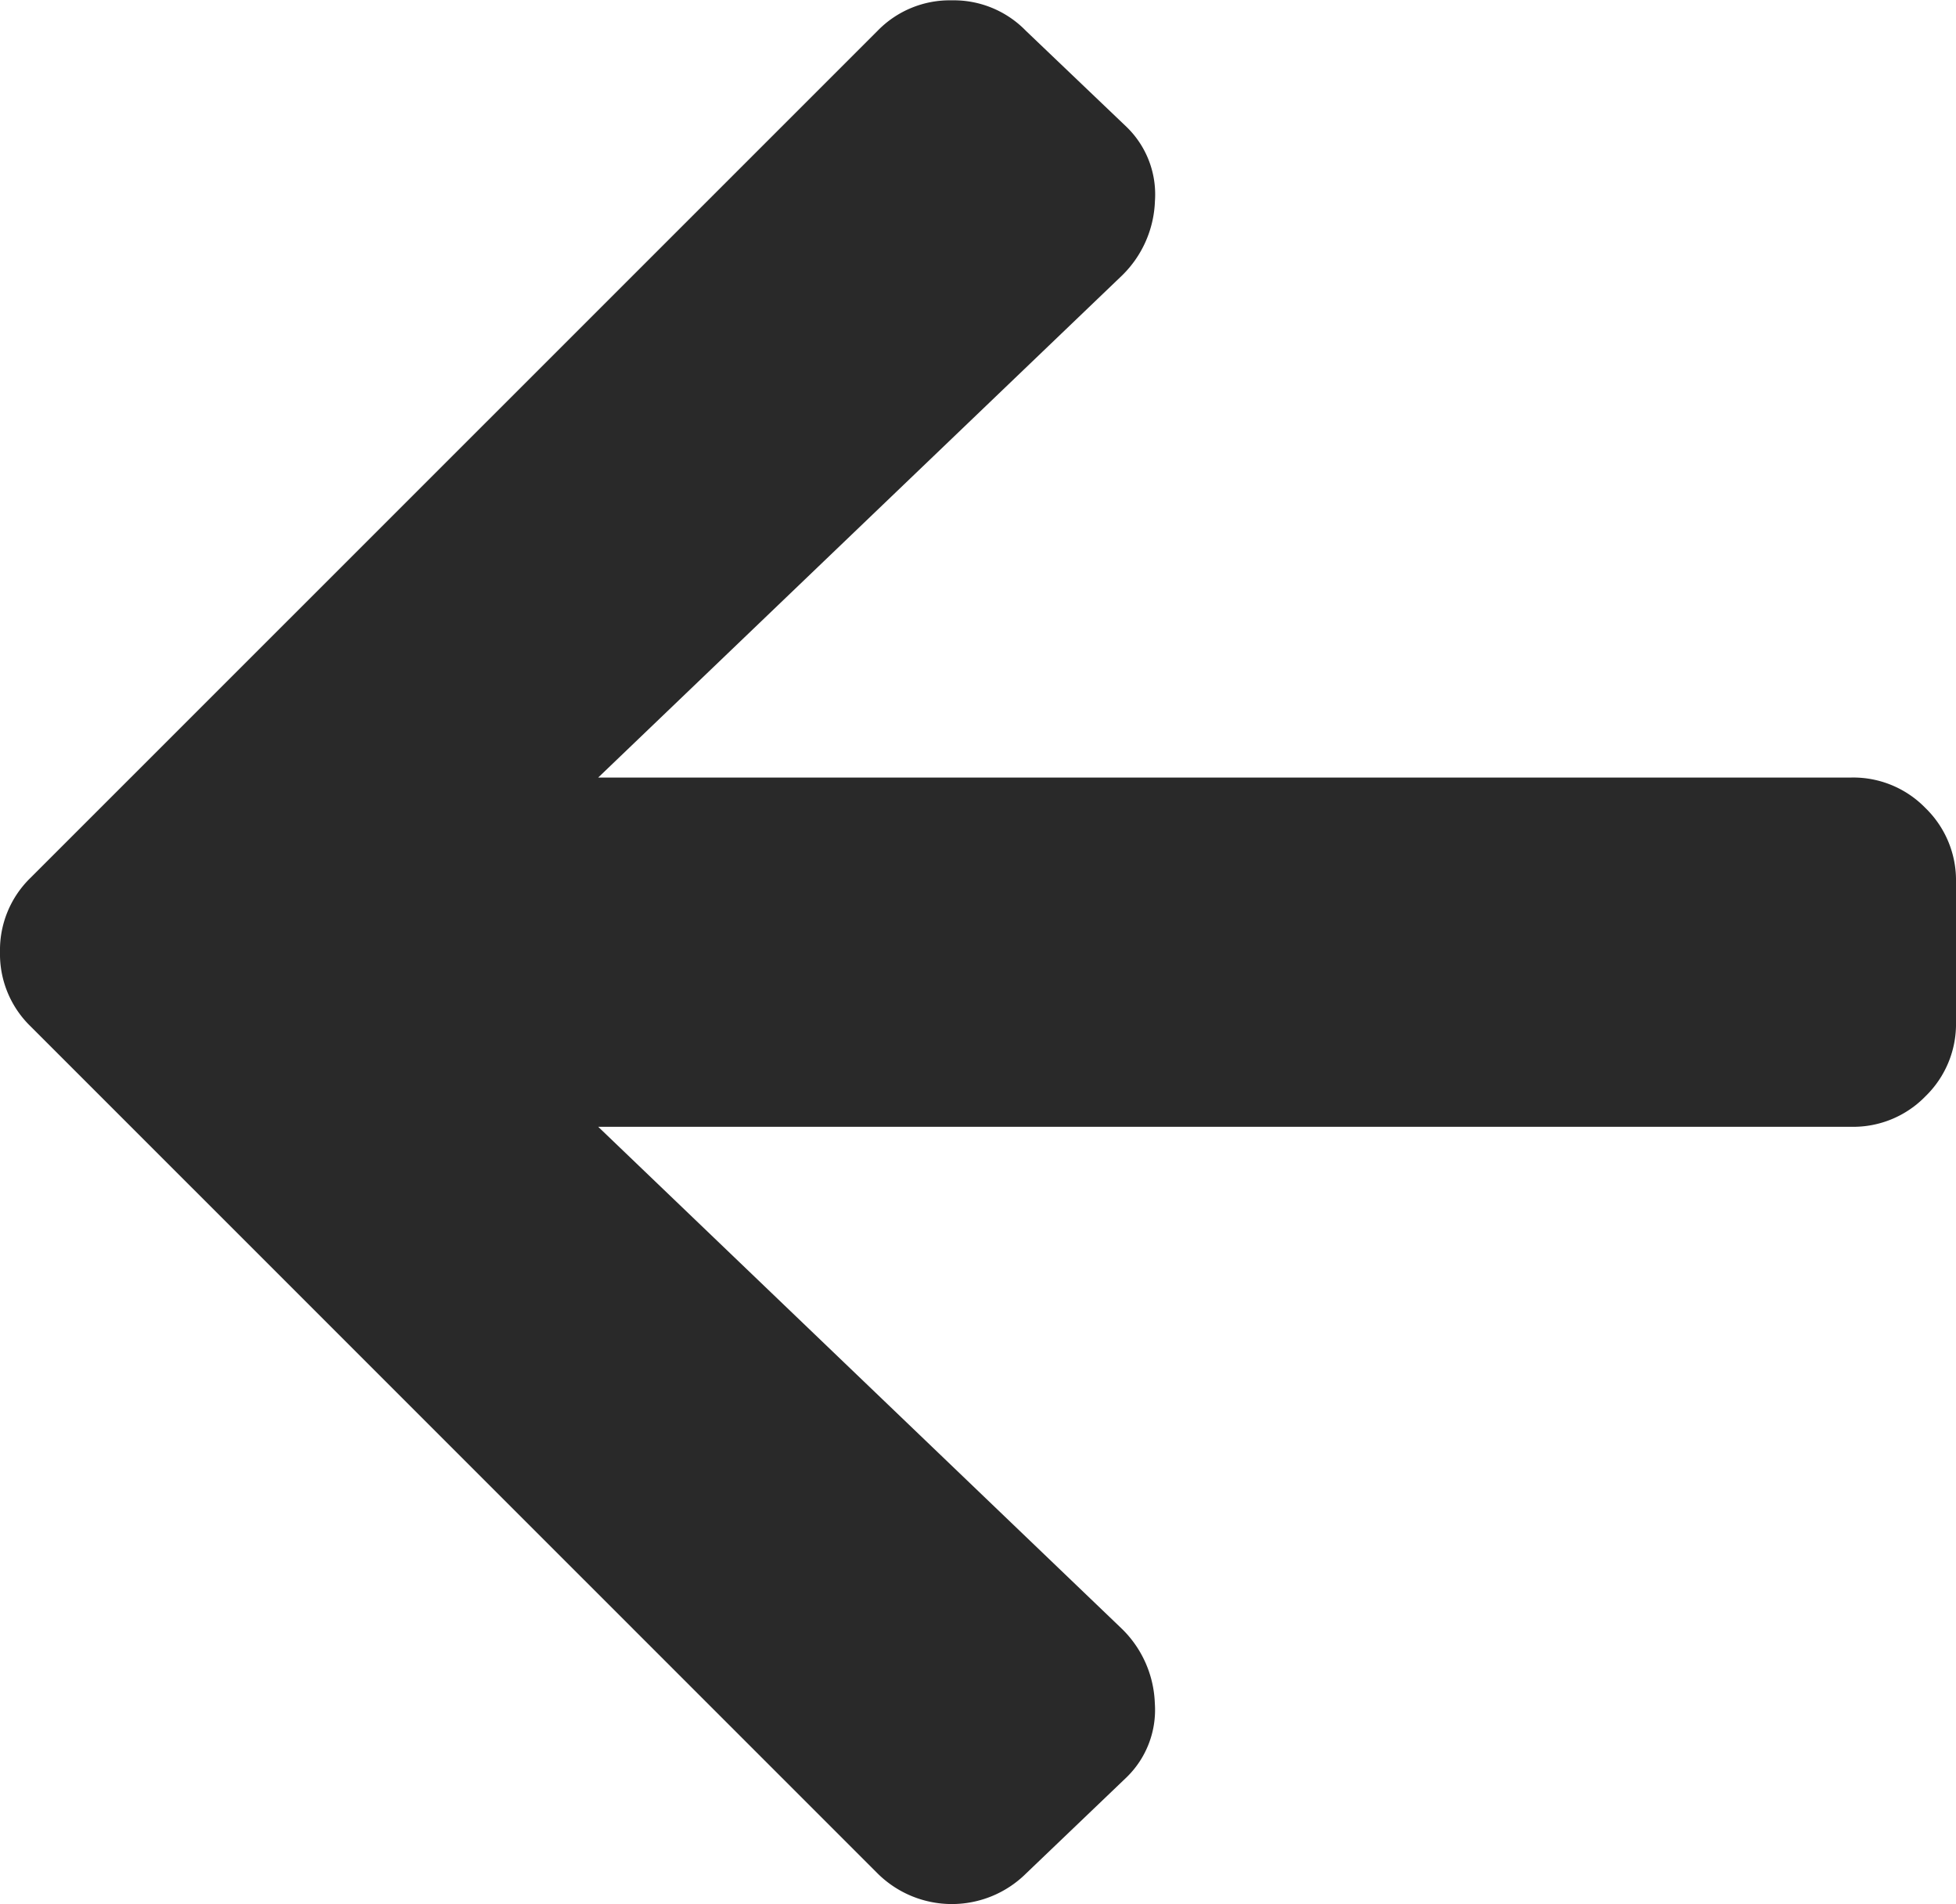
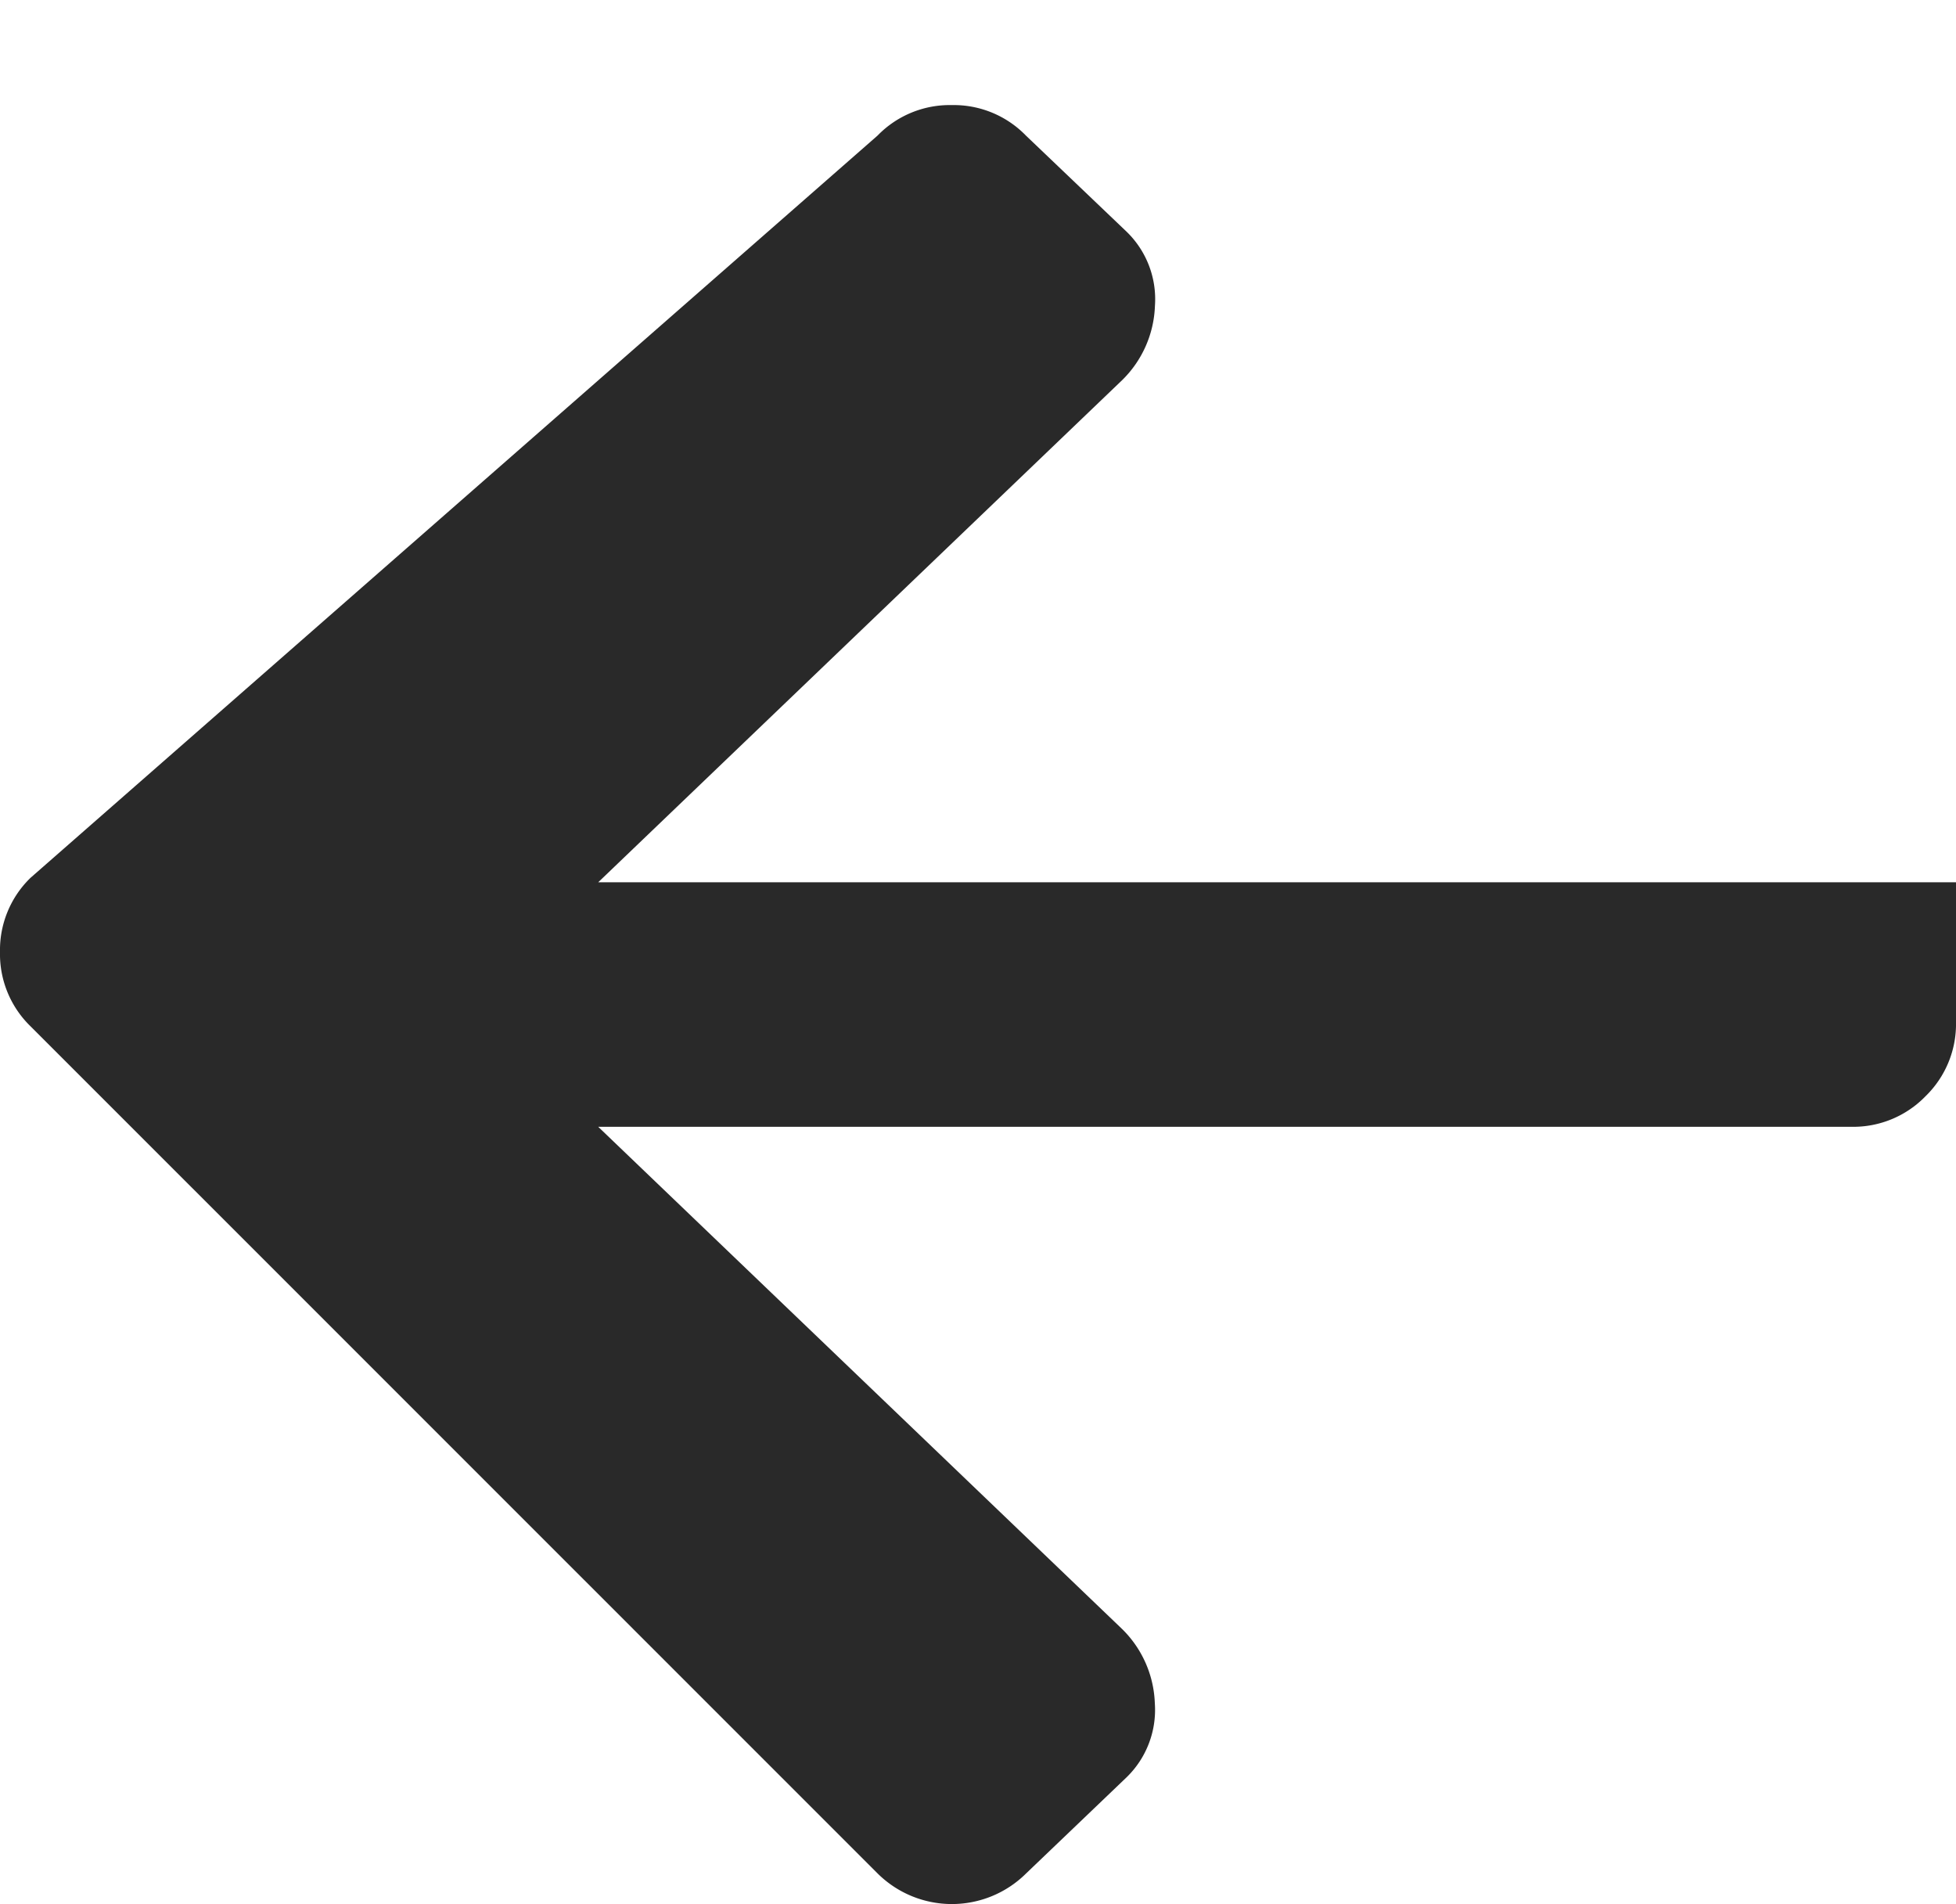
<svg xmlns="http://www.w3.org/2000/svg" width="17.5" height="17.031" viewBox="0 0 17.5 17.031">
  <defs>
    <style>.a{fill:#292929;}</style>
  </defs>
-   <path class="a" d="M10.078-.117a.84.84,0,0,0,.254-.664.977.977,0,0,0-.293-.664L5.352-5.937H16.563a.9.9,0,0,0,.664-.273.9.9,0,0,0,.273-.664v-1.25a.9.9,0,0,0-.273-.664.9.9,0,0,0-.664-.273H5.352l4.688-4.492a.977.977,0,0,0,.293-.664.84.84,0,0,0-.254-.664l-.9-.859a.9.9,0,0,0-.664-.273.9.9,0,0,0-.664.273L.273-8.164A.9.9,0,0,0,0-7.5a.9.9,0,0,0,.273.664L7.852.742a.943.943,0,0,0,1.328,0Z" transform="translate(0 16.016)" />
+   <path class="a" d="M10.078-.117a.84.84,0,0,0,.254-.664.977.977,0,0,0-.293-.664L5.352-5.937H16.563a.9.9,0,0,0,.664-.273.9.9,0,0,0,.273-.664v-1.25H5.352l4.688-4.492a.977.977,0,0,0,.293-.664.84.84,0,0,0-.254-.664l-.9-.859a.9.9,0,0,0-.664-.273.9.9,0,0,0-.664.273L.273-8.164A.9.9,0,0,0,0-7.5a.9.9,0,0,0,.273.664L7.852.742a.943.943,0,0,0,1.328,0Z" transform="translate(0 16.016)" />
</svg>